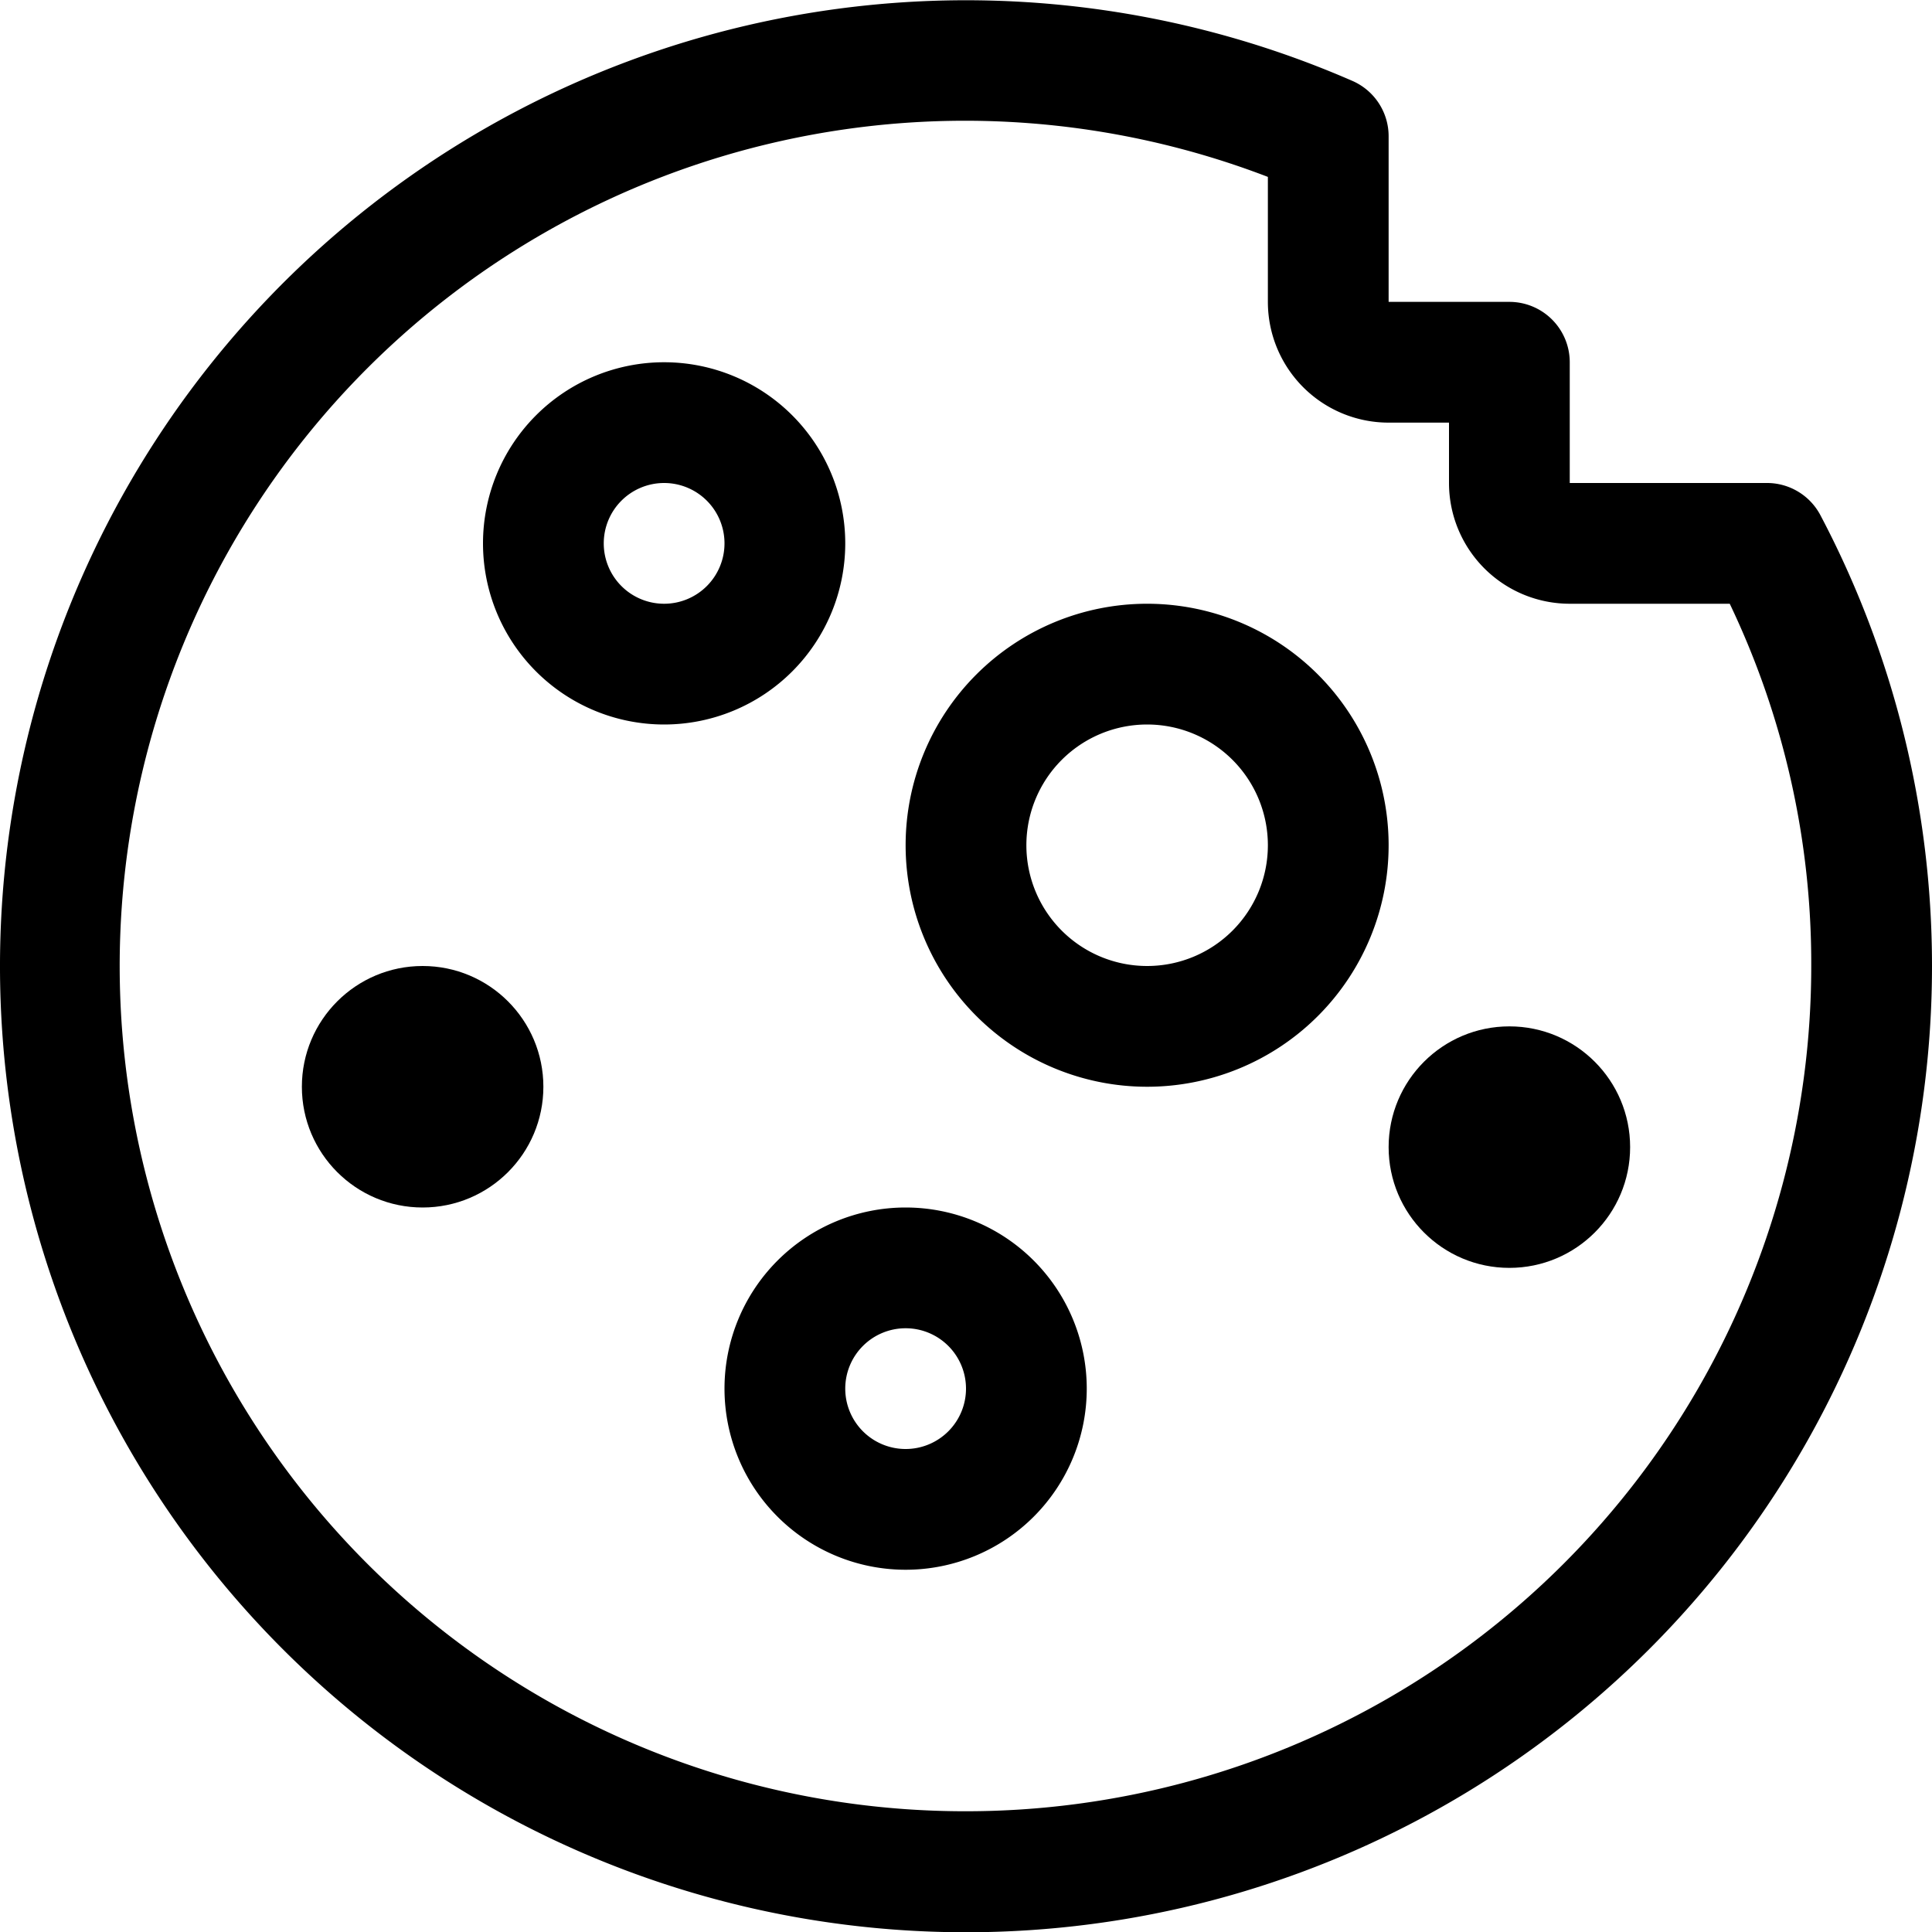
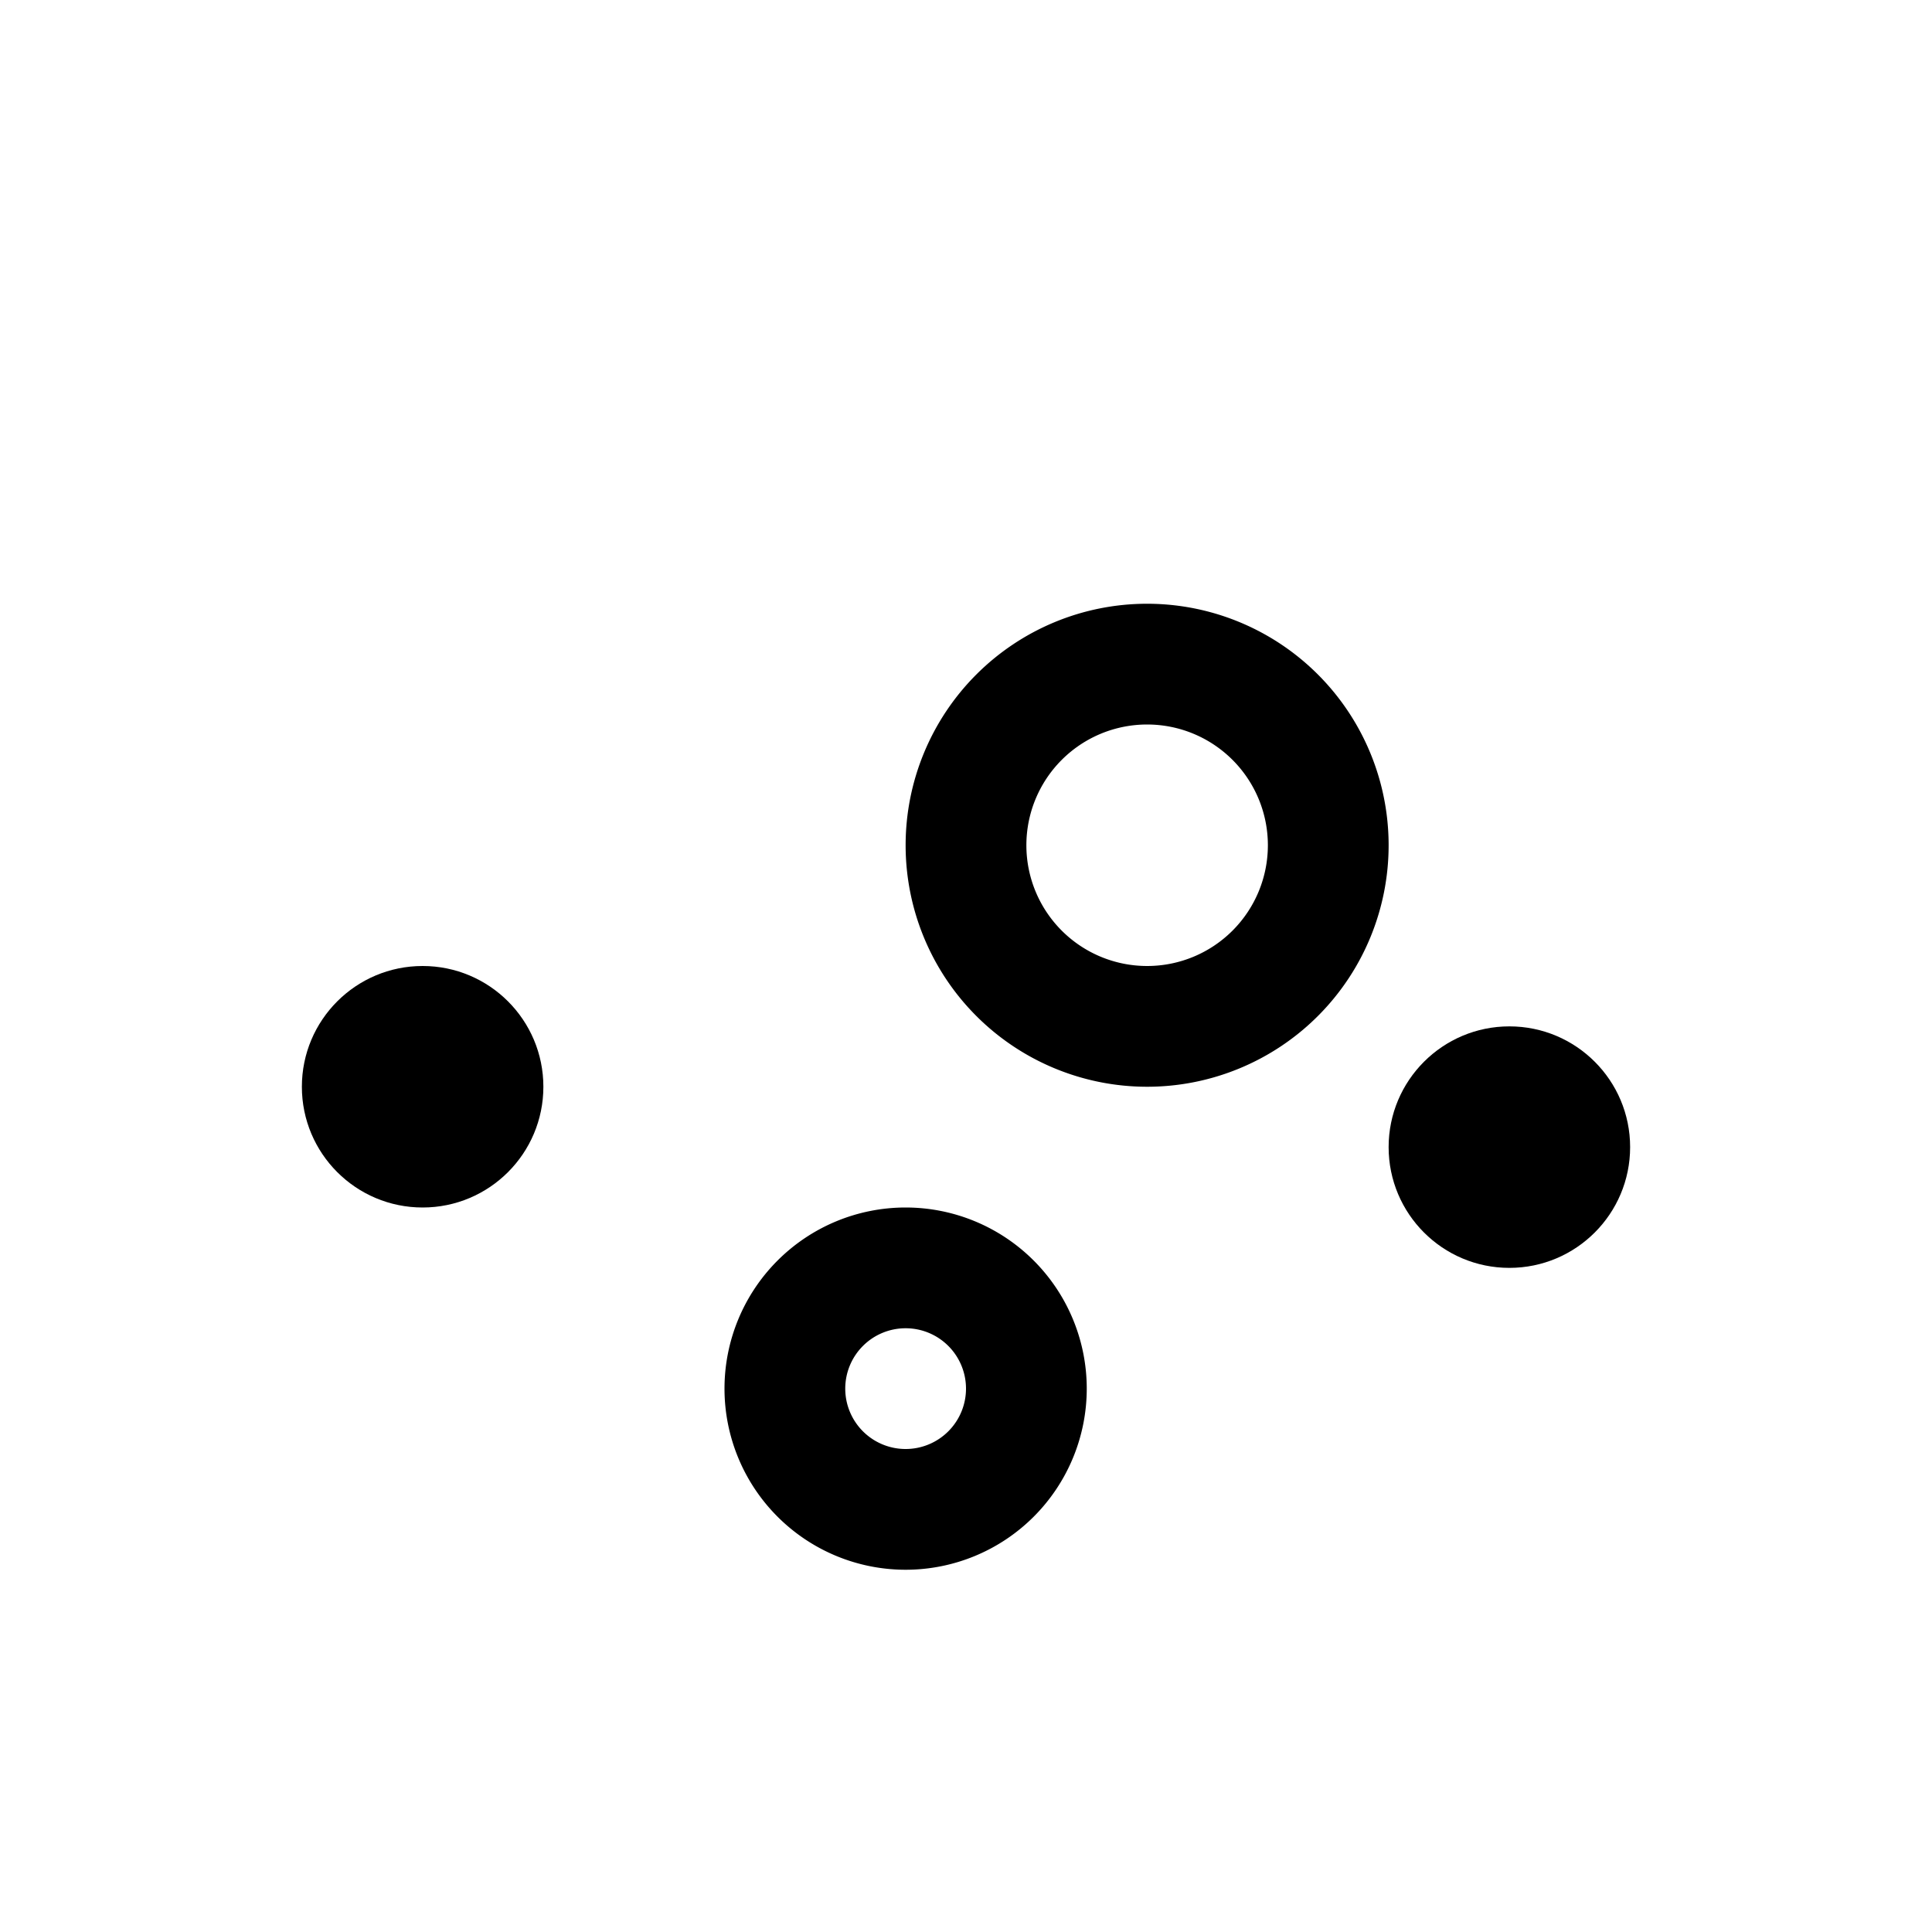
<svg xmlns="http://www.w3.org/2000/svg" viewBox="0 0 32 32">
  <title>47-Cookie</title>
  <g id="_47-Cookie" data-name="47-Cookie">
-     <path d="M30.15,8.53A1,1,0,0,0,29.26,8H26V6a1,1,0,0,0-1-1H23V2.26a1,1,0,0,0-.6-.92A16,16,0,1,0,32,16,16,16,0,0,0,30.15,8.53ZM16,30A14,14,0,1,1,21,2.93V5a2,2,0,0,0,2,2h1V8a2,2,0,0,0,2,2h2.65A13.81,13.81,0,0,1,30,16,14,14,0,0,1,16,30Z" />
-     <path d="M14,9a3,3,0,1,0-3,3A3,3,0,0,0,14,9Zm-3,1a1,1,0,1,1,1-1A1,1,0,0,1,11,10Z" />
    <path d="M15,20a3,3,0,1,0,3,3A3,3,0,0,0,15,20Zm0,4a1,1,0,1,1,1-1A1,1,0,0,1,15,24Z" />
    <circle cx="25" cy="19" r="2" />
    <circle cx="7" cy="18" r="2" />
    <path d="M19,10a4,4,0,1,0,4,4A4,4,0,0,0,19,10Zm0,6a2,2,0,1,1,2-2A2,2,0,0,1,19,16Z" />
  </g>
</svg>